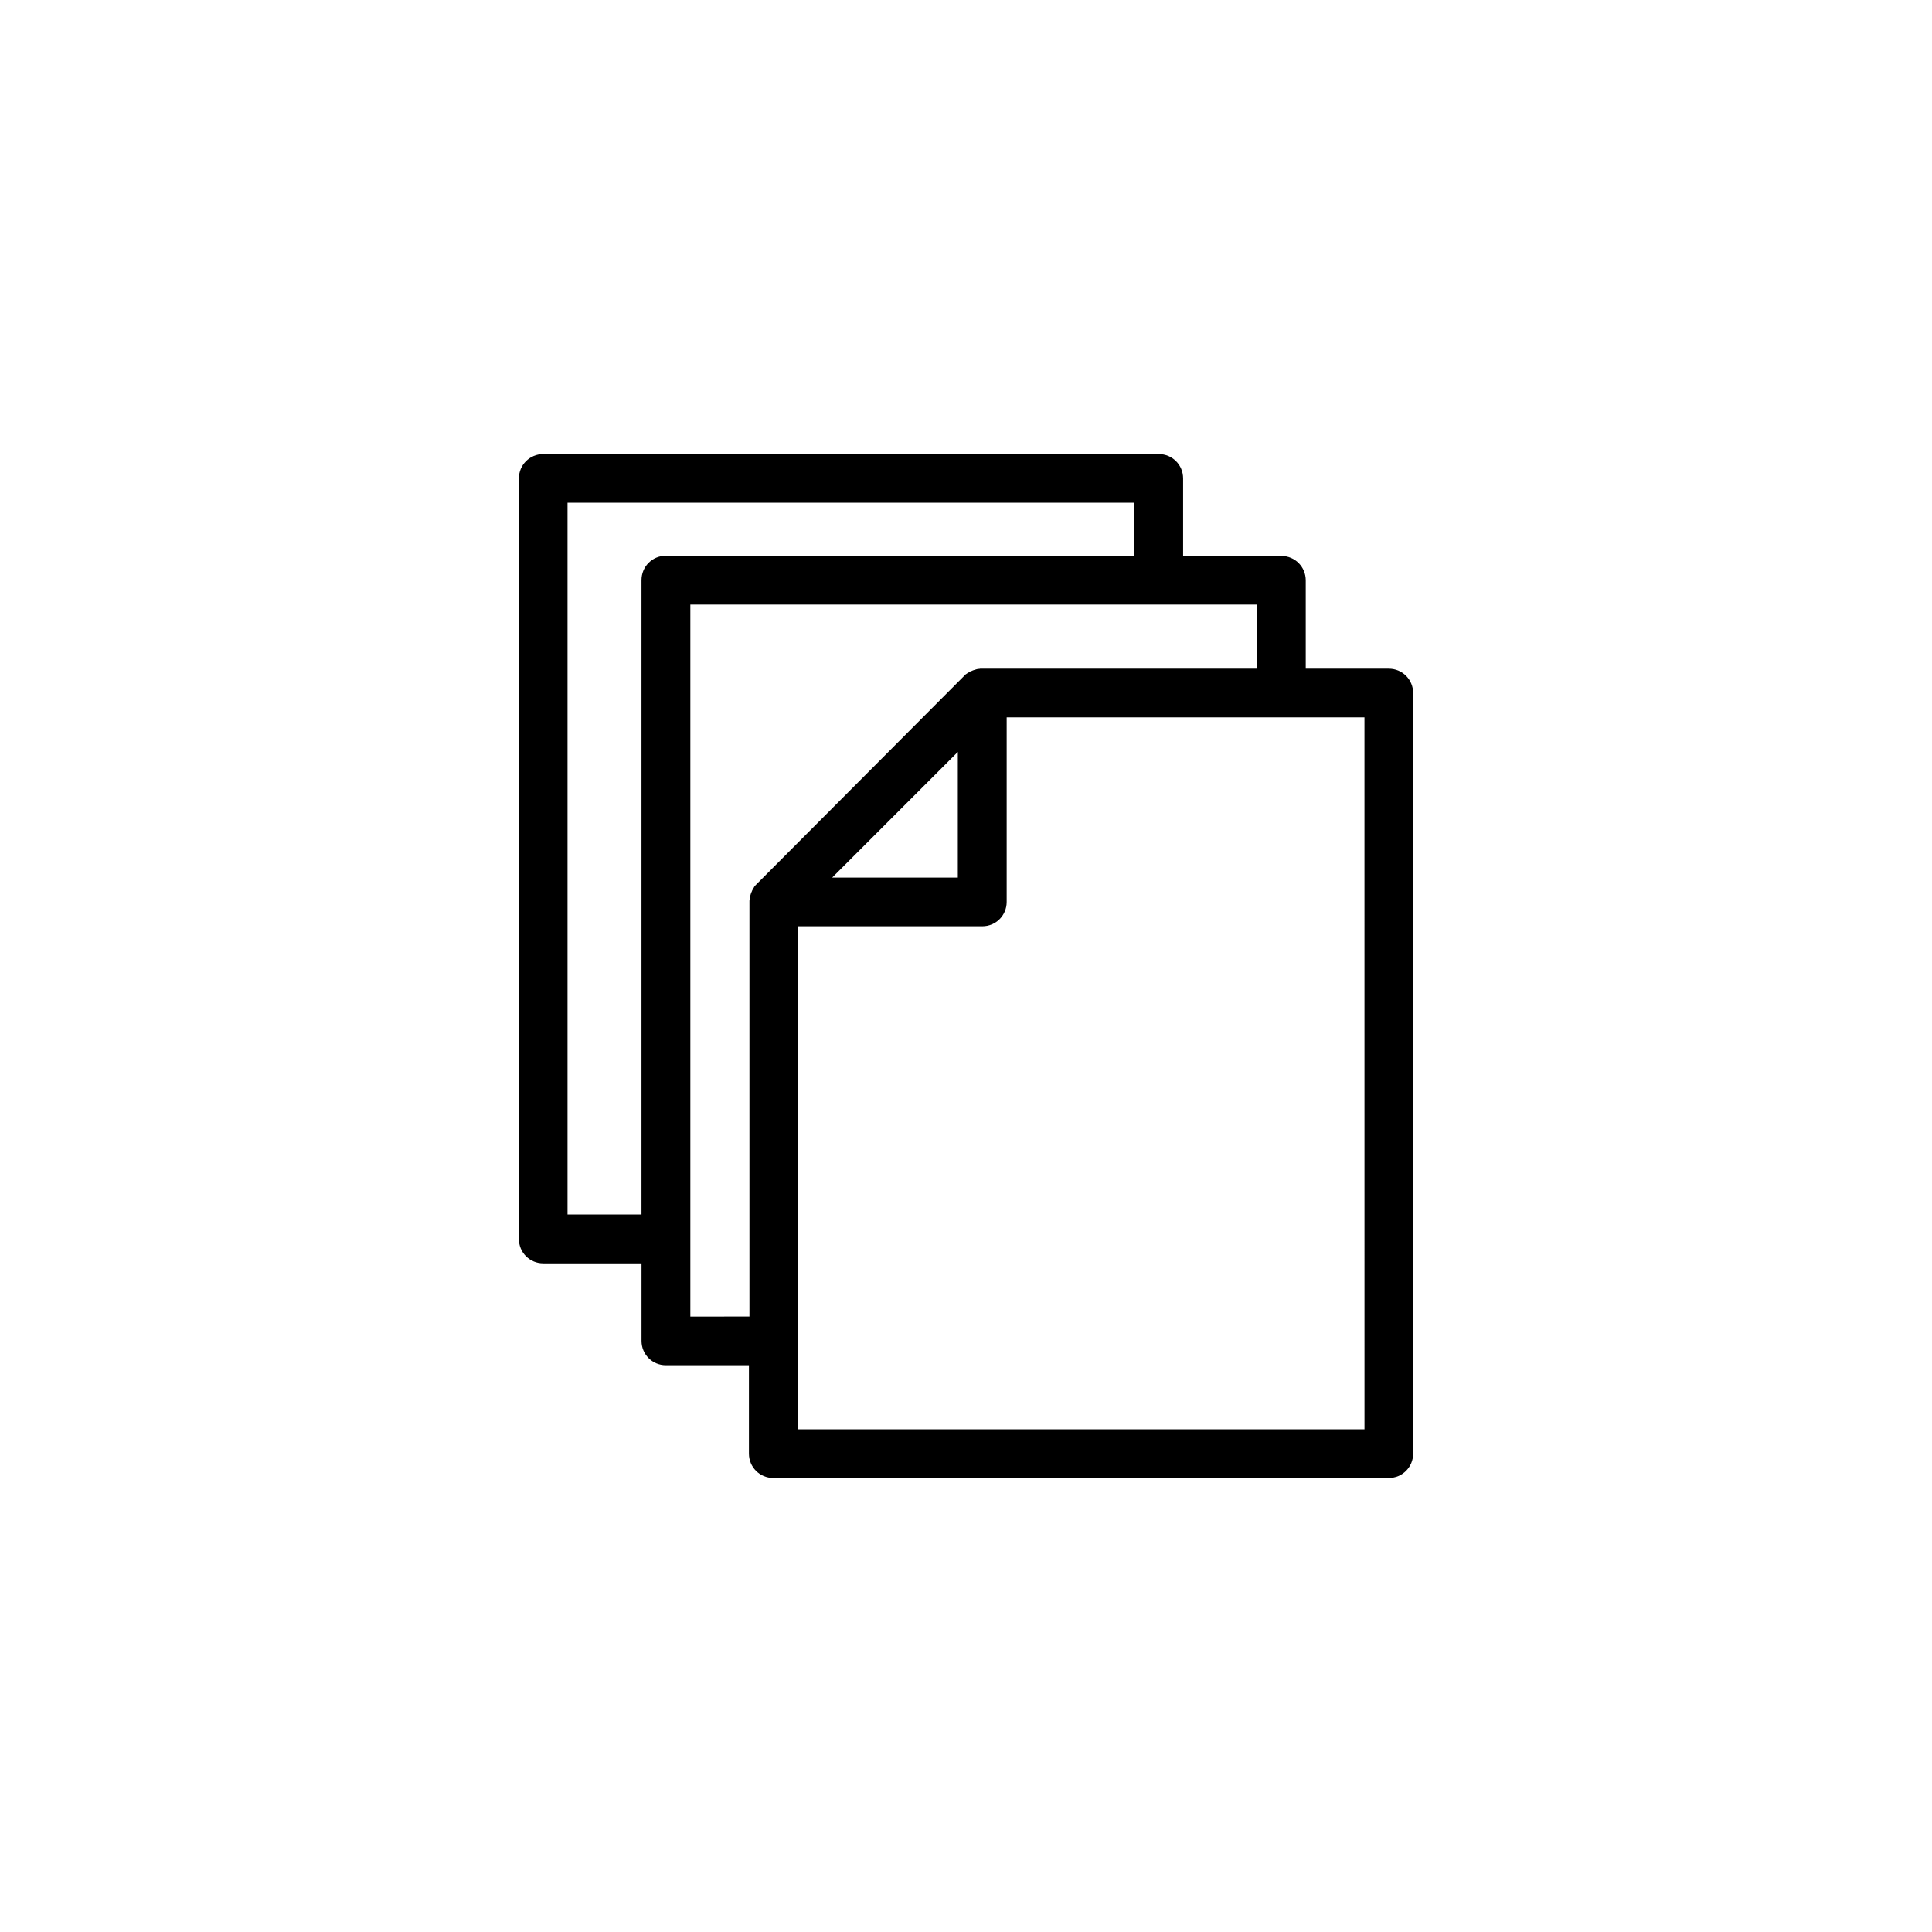
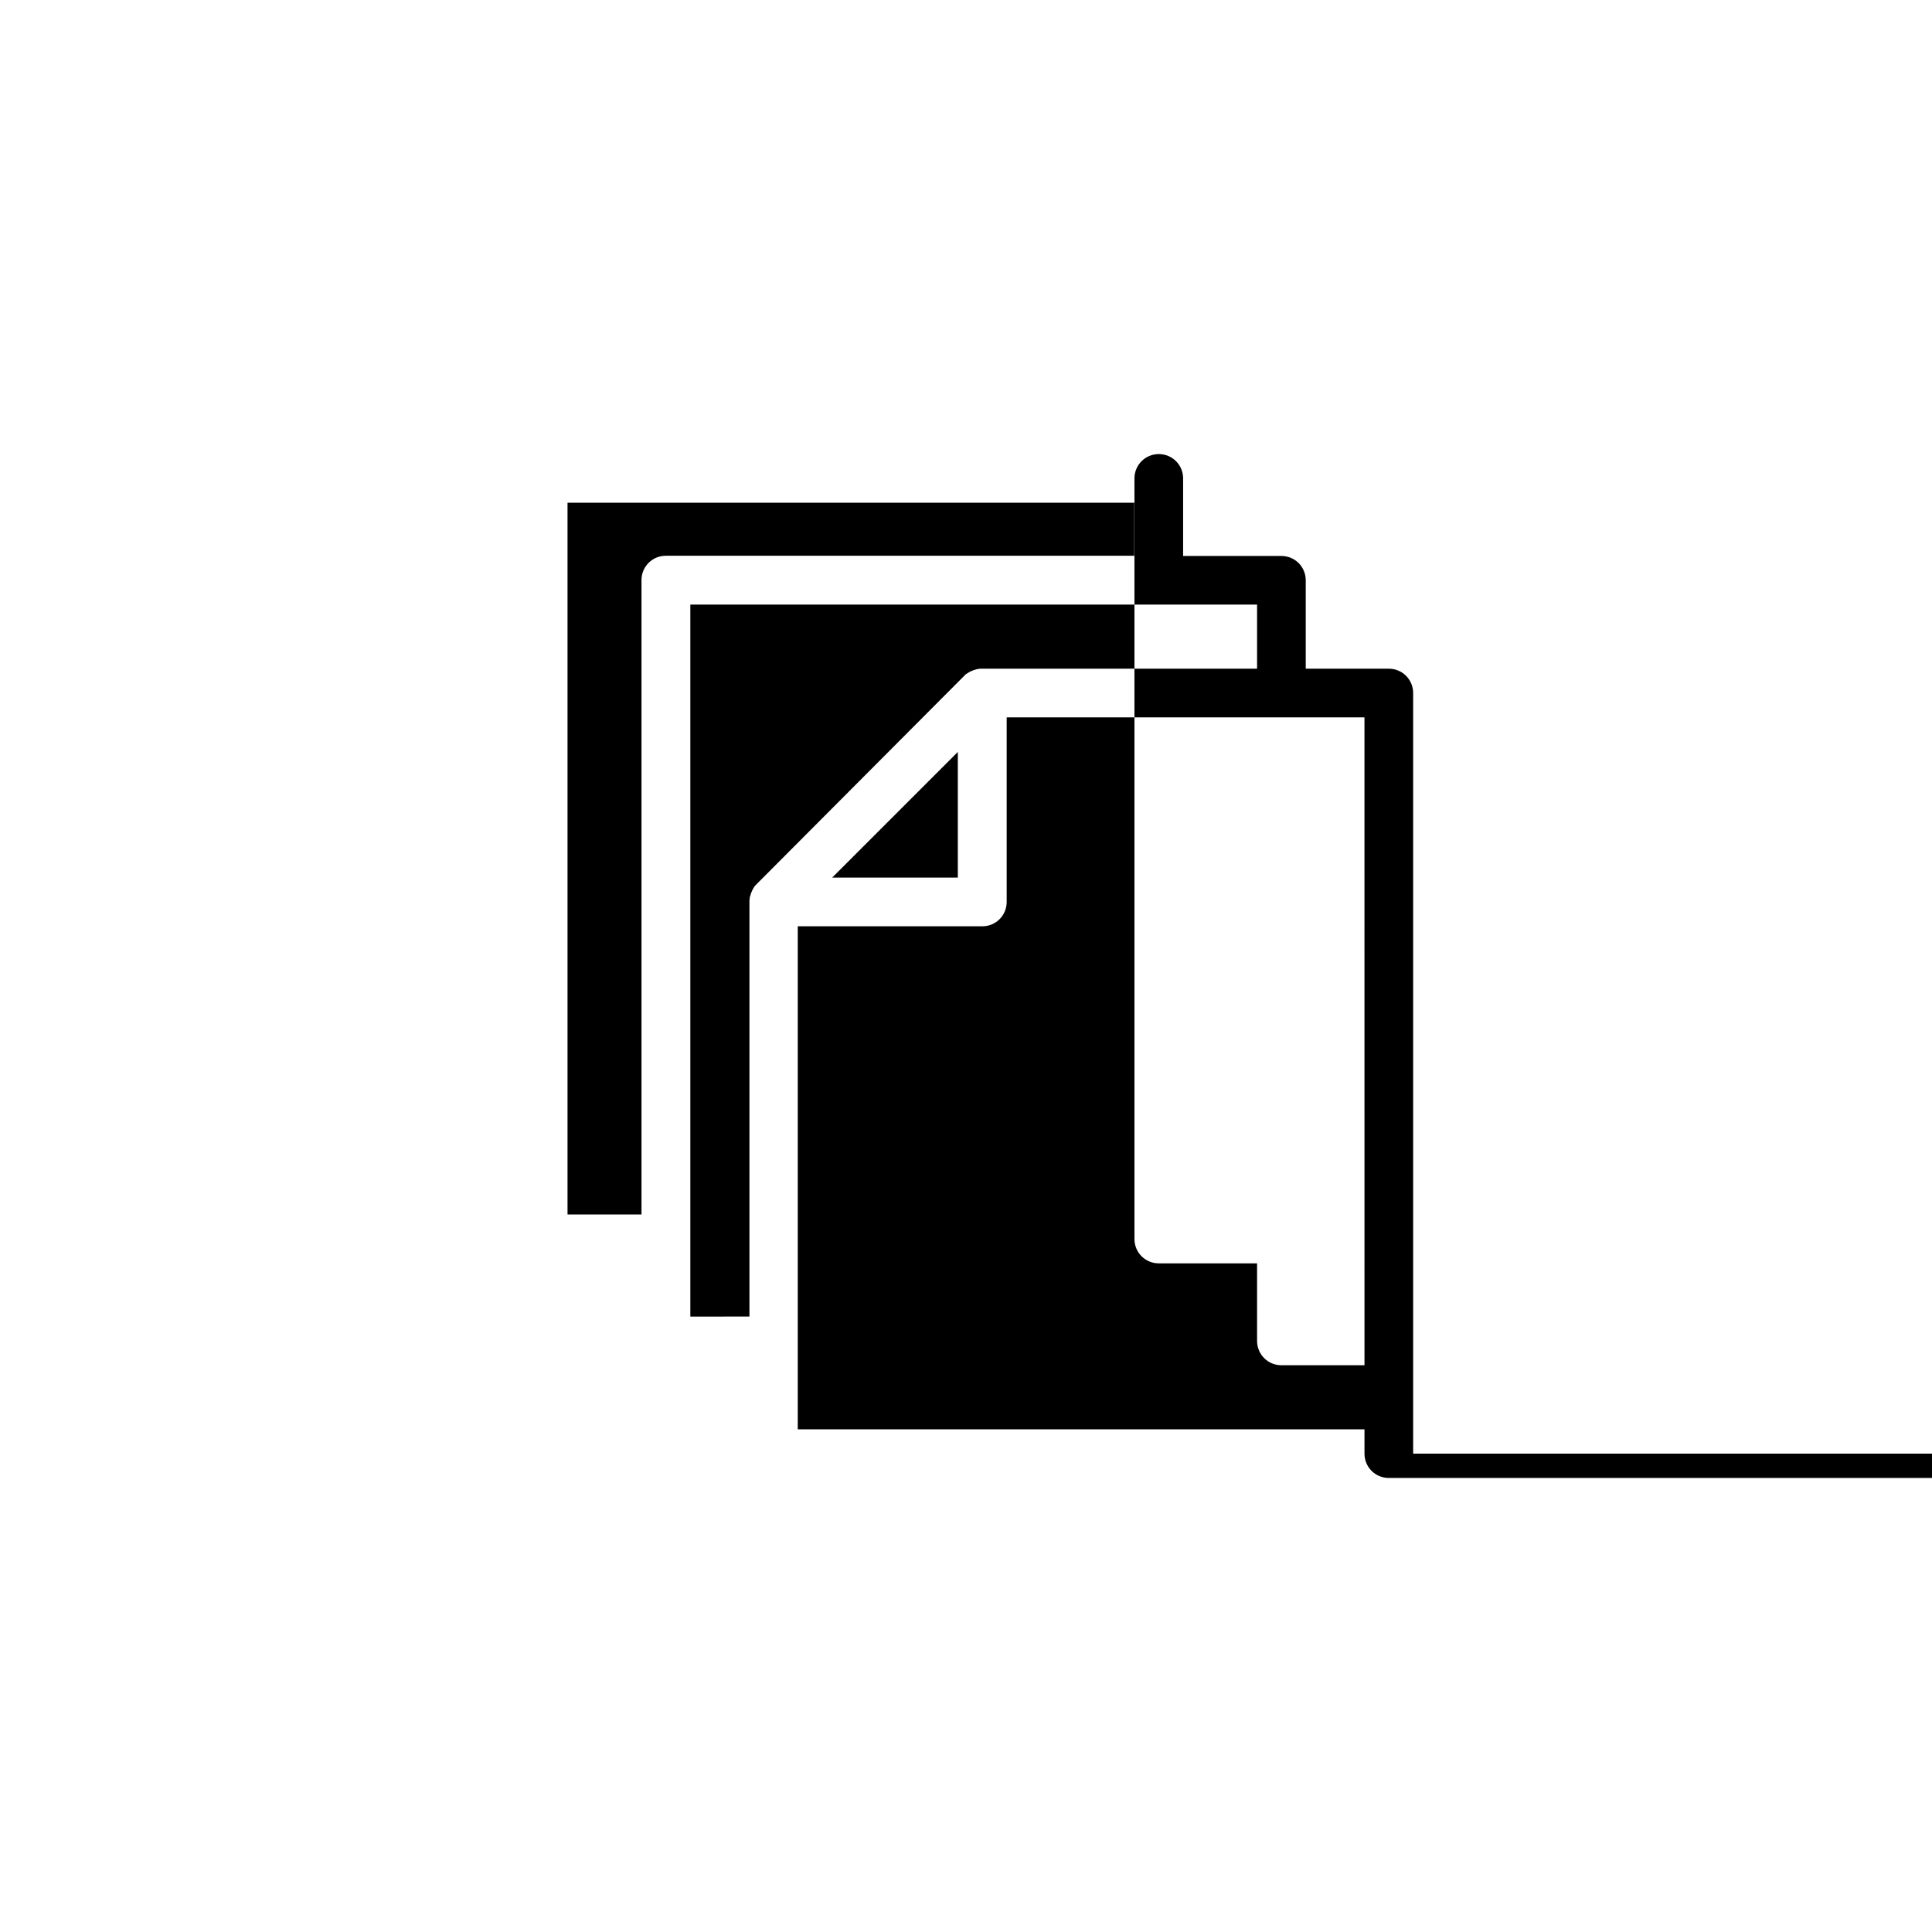
<svg xmlns="http://www.w3.org/2000/svg" fill="#000000" width="800px" height="800px" version="1.1" viewBox="144 144 512 512">
-   <path d="m518.5 529.23v-201.57c0-3.578-2.871-6.449-6.449-6.449h-22.016v-23.426c0-3.578-2.871-6.449-6.449-6.449h-26.047v-20.555c0-3.578-2.871-6.449-6.449-6.449h-163.13c-3.578 0-6.449 2.871-6.449 6.449v201.57c0 3.578 2.871 6.449 6.449 6.449h26.047v20.555c0 3.578 2.871 6.449 6.449 6.449h22.016v23.426c0 3.578 2.871 6.449 6.449 6.449h163.13c3.574 0 6.449-2.875 6.449-6.449zm-224.1-63.328v-188.68h150.19v14.055l-124.14 0.004c-3.578 0-6.449 2.871-6.449 6.449v168.12h-19.598zm32.547 27.004v-188.68h150.19v16.977l-72.852 0.004h-0.301-0.051c-0.152 0-0.25 0-0.402 0.051h-0.102c-0.152 0-0.25 0.051-0.402 0.051-0.152 0.051-0.25 0.051-0.402 0.102-0.051 0-0.051 0-0.102 0.051-0.102 0.051-0.25 0.051-0.352 0.102h-0.051c-0.152 0.051-0.25 0.102-0.402 0.152-0.051 0-0.051 0.051-0.102 0.051-0.102 0.051-0.203 0.102-0.352 0.152h-0.051c-0.102 0.051-0.25 0.152-0.352 0.203-0.051 0-0.051 0.051-0.102 0.051-0.102 0.051-0.203 0.152-0.301 0.203h-0.051c-0.102 0.102-0.203 0.152-0.352 0.25-0.051 0-0.051 0.051-0.102 0.051l-0.301 0.301-55.273 55.461-0.301 0.301c0 0.051-0.051 0.051-0.051 0.102-0.102 0.102-0.203 0.203-0.25 0.352v0.051c-0.102 0.102-0.152 0.203-0.203 0.301 0 0.051-0.051 0.051-0.051 0.102-0.051 0.102-0.152 0.25-0.203 0.352v0.051c-0.051 0.102-0.102 0.203-0.152 0.352 0 0.051-0.051 0.051-0.051 0.102-0.051 0.102-0.102 0.25-0.152 0.402v0.051c-0.051 0.102-0.102 0.25-0.102 0.352 0 0.051 0 0.051-0.051 0.102-0.051 0.152-0.051 0.25-0.102 0.402-0.051 0.152-0.051 0.25-0.051 0.402v0.102c0 0.152-0.051 0.25-0.051 0.402v0.051 0.301 109.83zm70.887-149.63v33.301h-33.301zm107.77 179.51h-150.19v-133.31h48.918c3.578 0 6.449-2.871 6.449-6.449v-48.918h94.816z" />
+   <path d="m518.5 529.23v-201.57c0-3.578-2.871-6.449-6.449-6.449h-22.016v-23.426c0-3.578-2.871-6.449-6.449-6.449h-26.047v-20.555c0-3.578-2.871-6.449-6.449-6.449c-3.578 0-6.449 2.871-6.449 6.449v201.57c0 3.578 2.871 6.449 6.449 6.449h26.047v20.555c0 3.578 2.871 6.449 6.449 6.449h22.016v23.426c0 3.578 2.871 6.449 6.449 6.449h163.13c3.574 0 6.449-2.875 6.449-6.449zm-224.1-63.328v-188.68h150.19v14.055l-124.14 0.004c-3.578 0-6.449 2.871-6.449 6.449v168.12h-19.598zm32.547 27.004v-188.68h150.19v16.977l-72.852 0.004h-0.301-0.051c-0.152 0-0.25 0-0.402 0.051h-0.102c-0.152 0-0.25 0.051-0.402 0.051-0.152 0.051-0.25 0.051-0.402 0.102-0.051 0-0.051 0-0.102 0.051-0.102 0.051-0.25 0.051-0.352 0.102h-0.051c-0.152 0.051-0.25 0.102-0.402 0.152-0.051 0-0.051 0.051-0.102 0.051-0.102 0.051-0.203 0.102-0.352 0.152h-0.051c-0.102 0.051-0.25 0.152-0.352 0.203-0.051 0-0.051 0.051-0.102 0.051-0.102 0.051-0.203 0.152-0.301 0.203h-0.051c-0.102 0.102-0.203 0.152-0.352 0.25-0.051 0-0.051 0.051-0.102 0.051l-0.301 0.301-55.273 55.461-0.301 0.301c0 0.051-0.051 0.051-0.051 0.102-0.102 0.102-0.203 0.203-0.25 0.352v0.051c-0.102 0.102-0.152 0.203-0.203 0.301 0 0.051-0.051 0.051-0.051 0.102-0.051 0.102-0.152 0.25-0.203 0.352v0.051c-0.051 0.102-0.102 0.203-0.152 0.352 0 0.051-0.051 0.051-0.051 0.102-0.051 0.102-0.102 0.25-0.152 0.402v0.051c-0.051 0.102-0.102 0.25-0.102 0.352 0 0.051 0 0.051-0.051 0.102-0.051 0.152-0.051 0.25-0.102 0.402-0.051 0.152-0.051 0.25-0.051 0.402v0.102c0 0.152-0.051 0.25-0.051 0.402v0.051 0.301 109.83zm70.887-149.63v33.301h-33.301zm107.77 179.51h-150.19v-133.31h48.918c3.578 0 6.449-2.871 6.449-6.449v-48.918h94.816z" />
</svg>